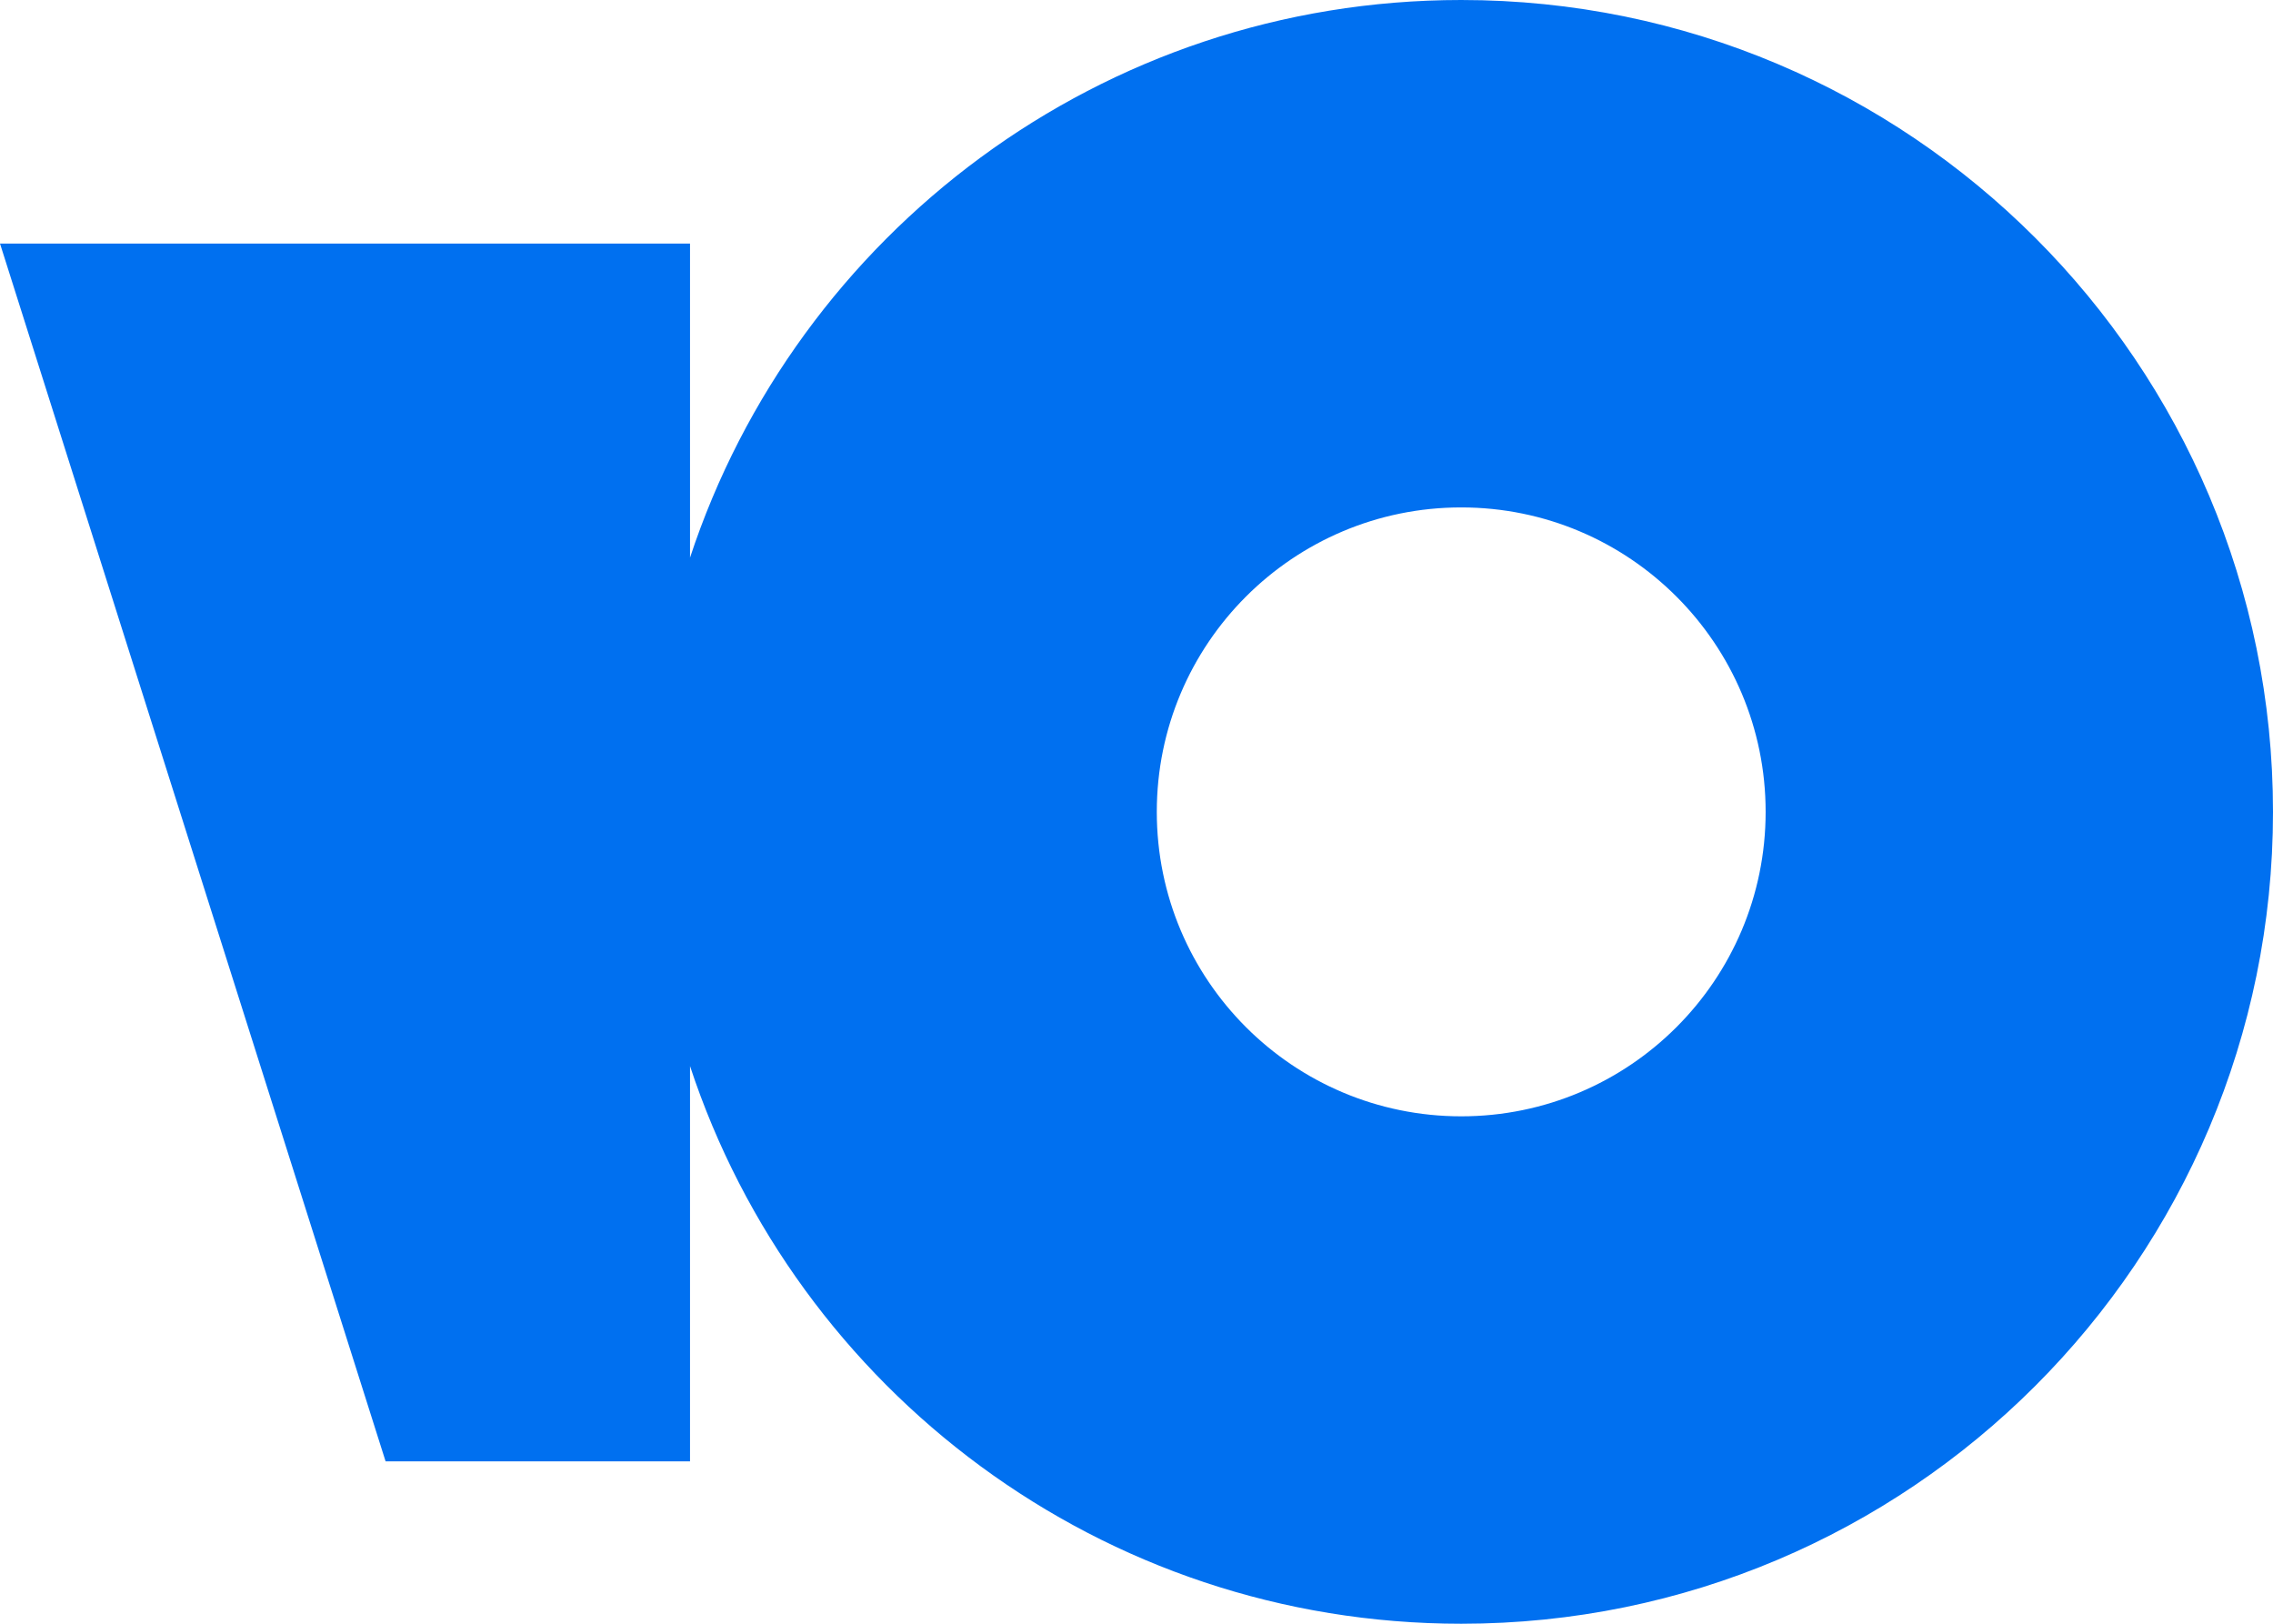
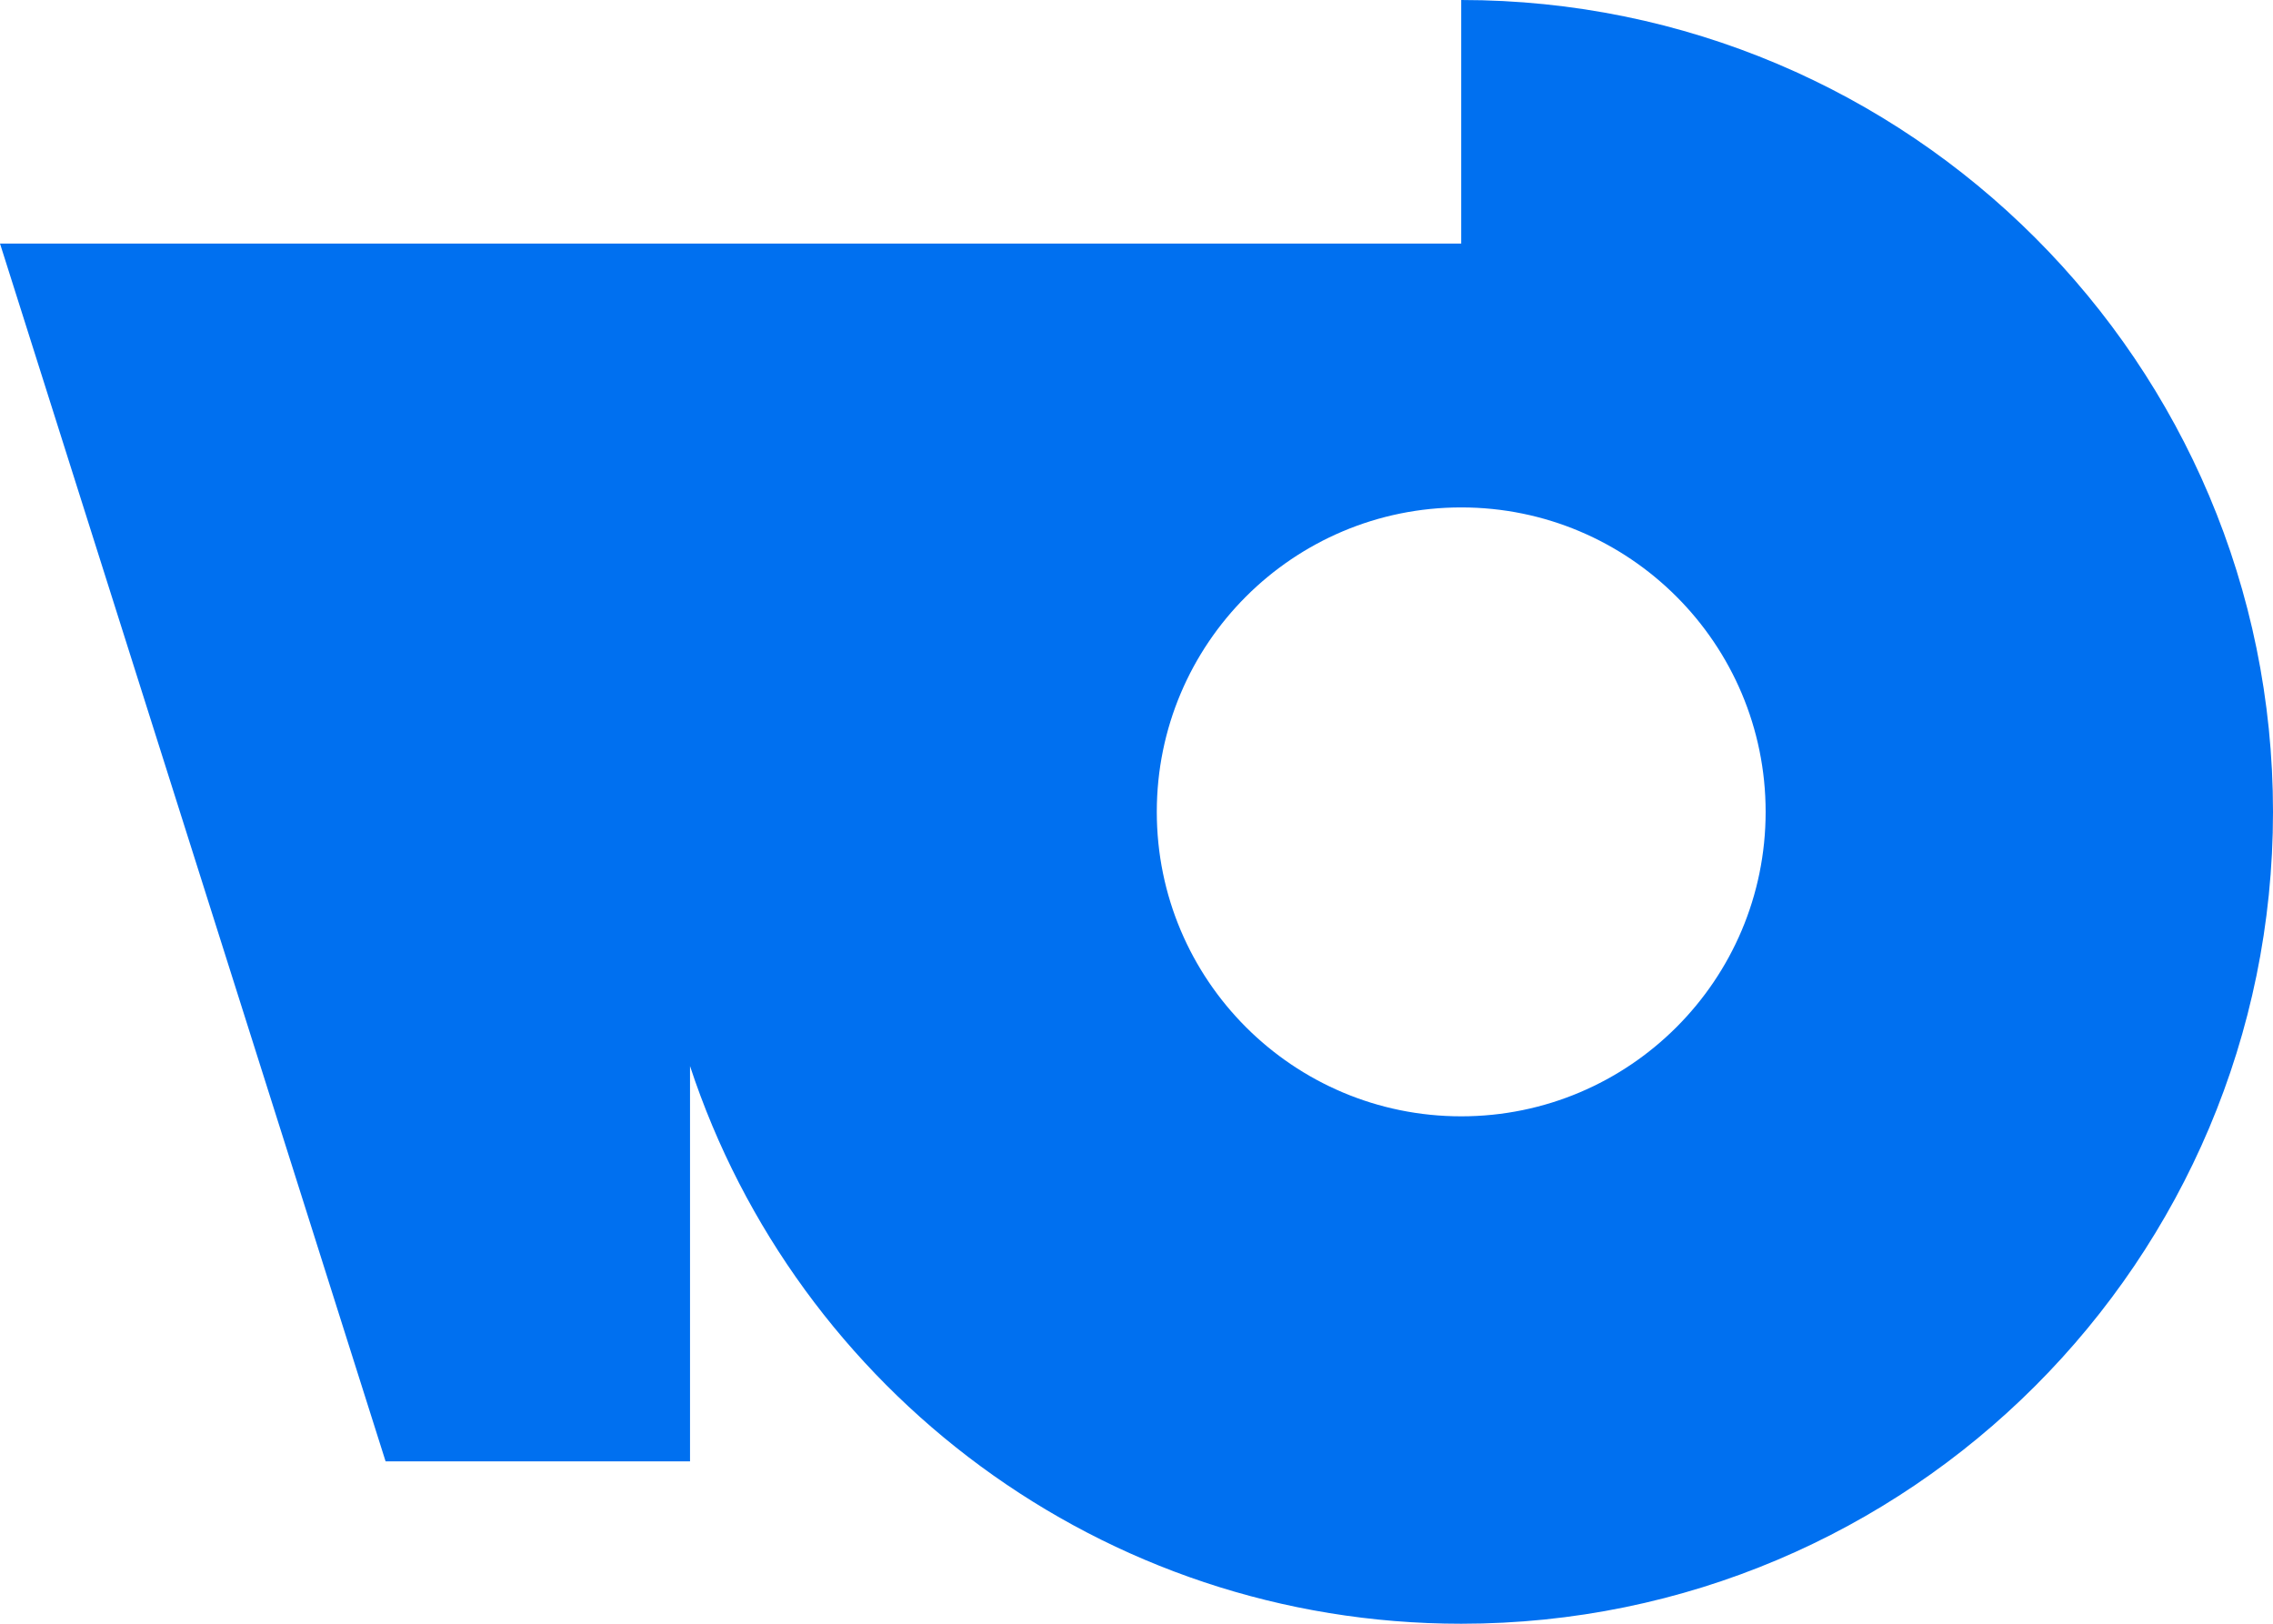
<svg xmlns="http://www.w3.org/2000/svg" viewBox="0 0 112 80" fill="none">
-   <path fill-rule="evenodd" clip-rule="evenodd" d="M72 80C94.091 80 112 62.091 112 40C112 17.909 94.091 0 72 0C54.283 0 39.256 11.518 34 27.475V12H0L19 72H34V52.525C39.256 68.482 54.283 80 72 80ZM72 55C80.284 55 87 48.284 87 40C87 31.716 80.284 25 72 25C63.716 25 57 31.716 57 40C57 48.284 63.716 55 72 55Z" fill="#0070F0" />
+   <path fill-rule="evenodd" clip-rule="evenodd" d="M72 80C94.091 80 112 62.091 112 40C112 17.909 94.091 0 72 0V12H0L19 72H34V52.525C39.256 68.482 54.283 80 72 80ZM72 55C80.284 55 87 48.284 87 40C87 31.716 80.284 25 72 25C63.716 25 57 31.716 57 40C57 48.284 63.716 55 72 55Z" fill="#0070F0" />
</svg>